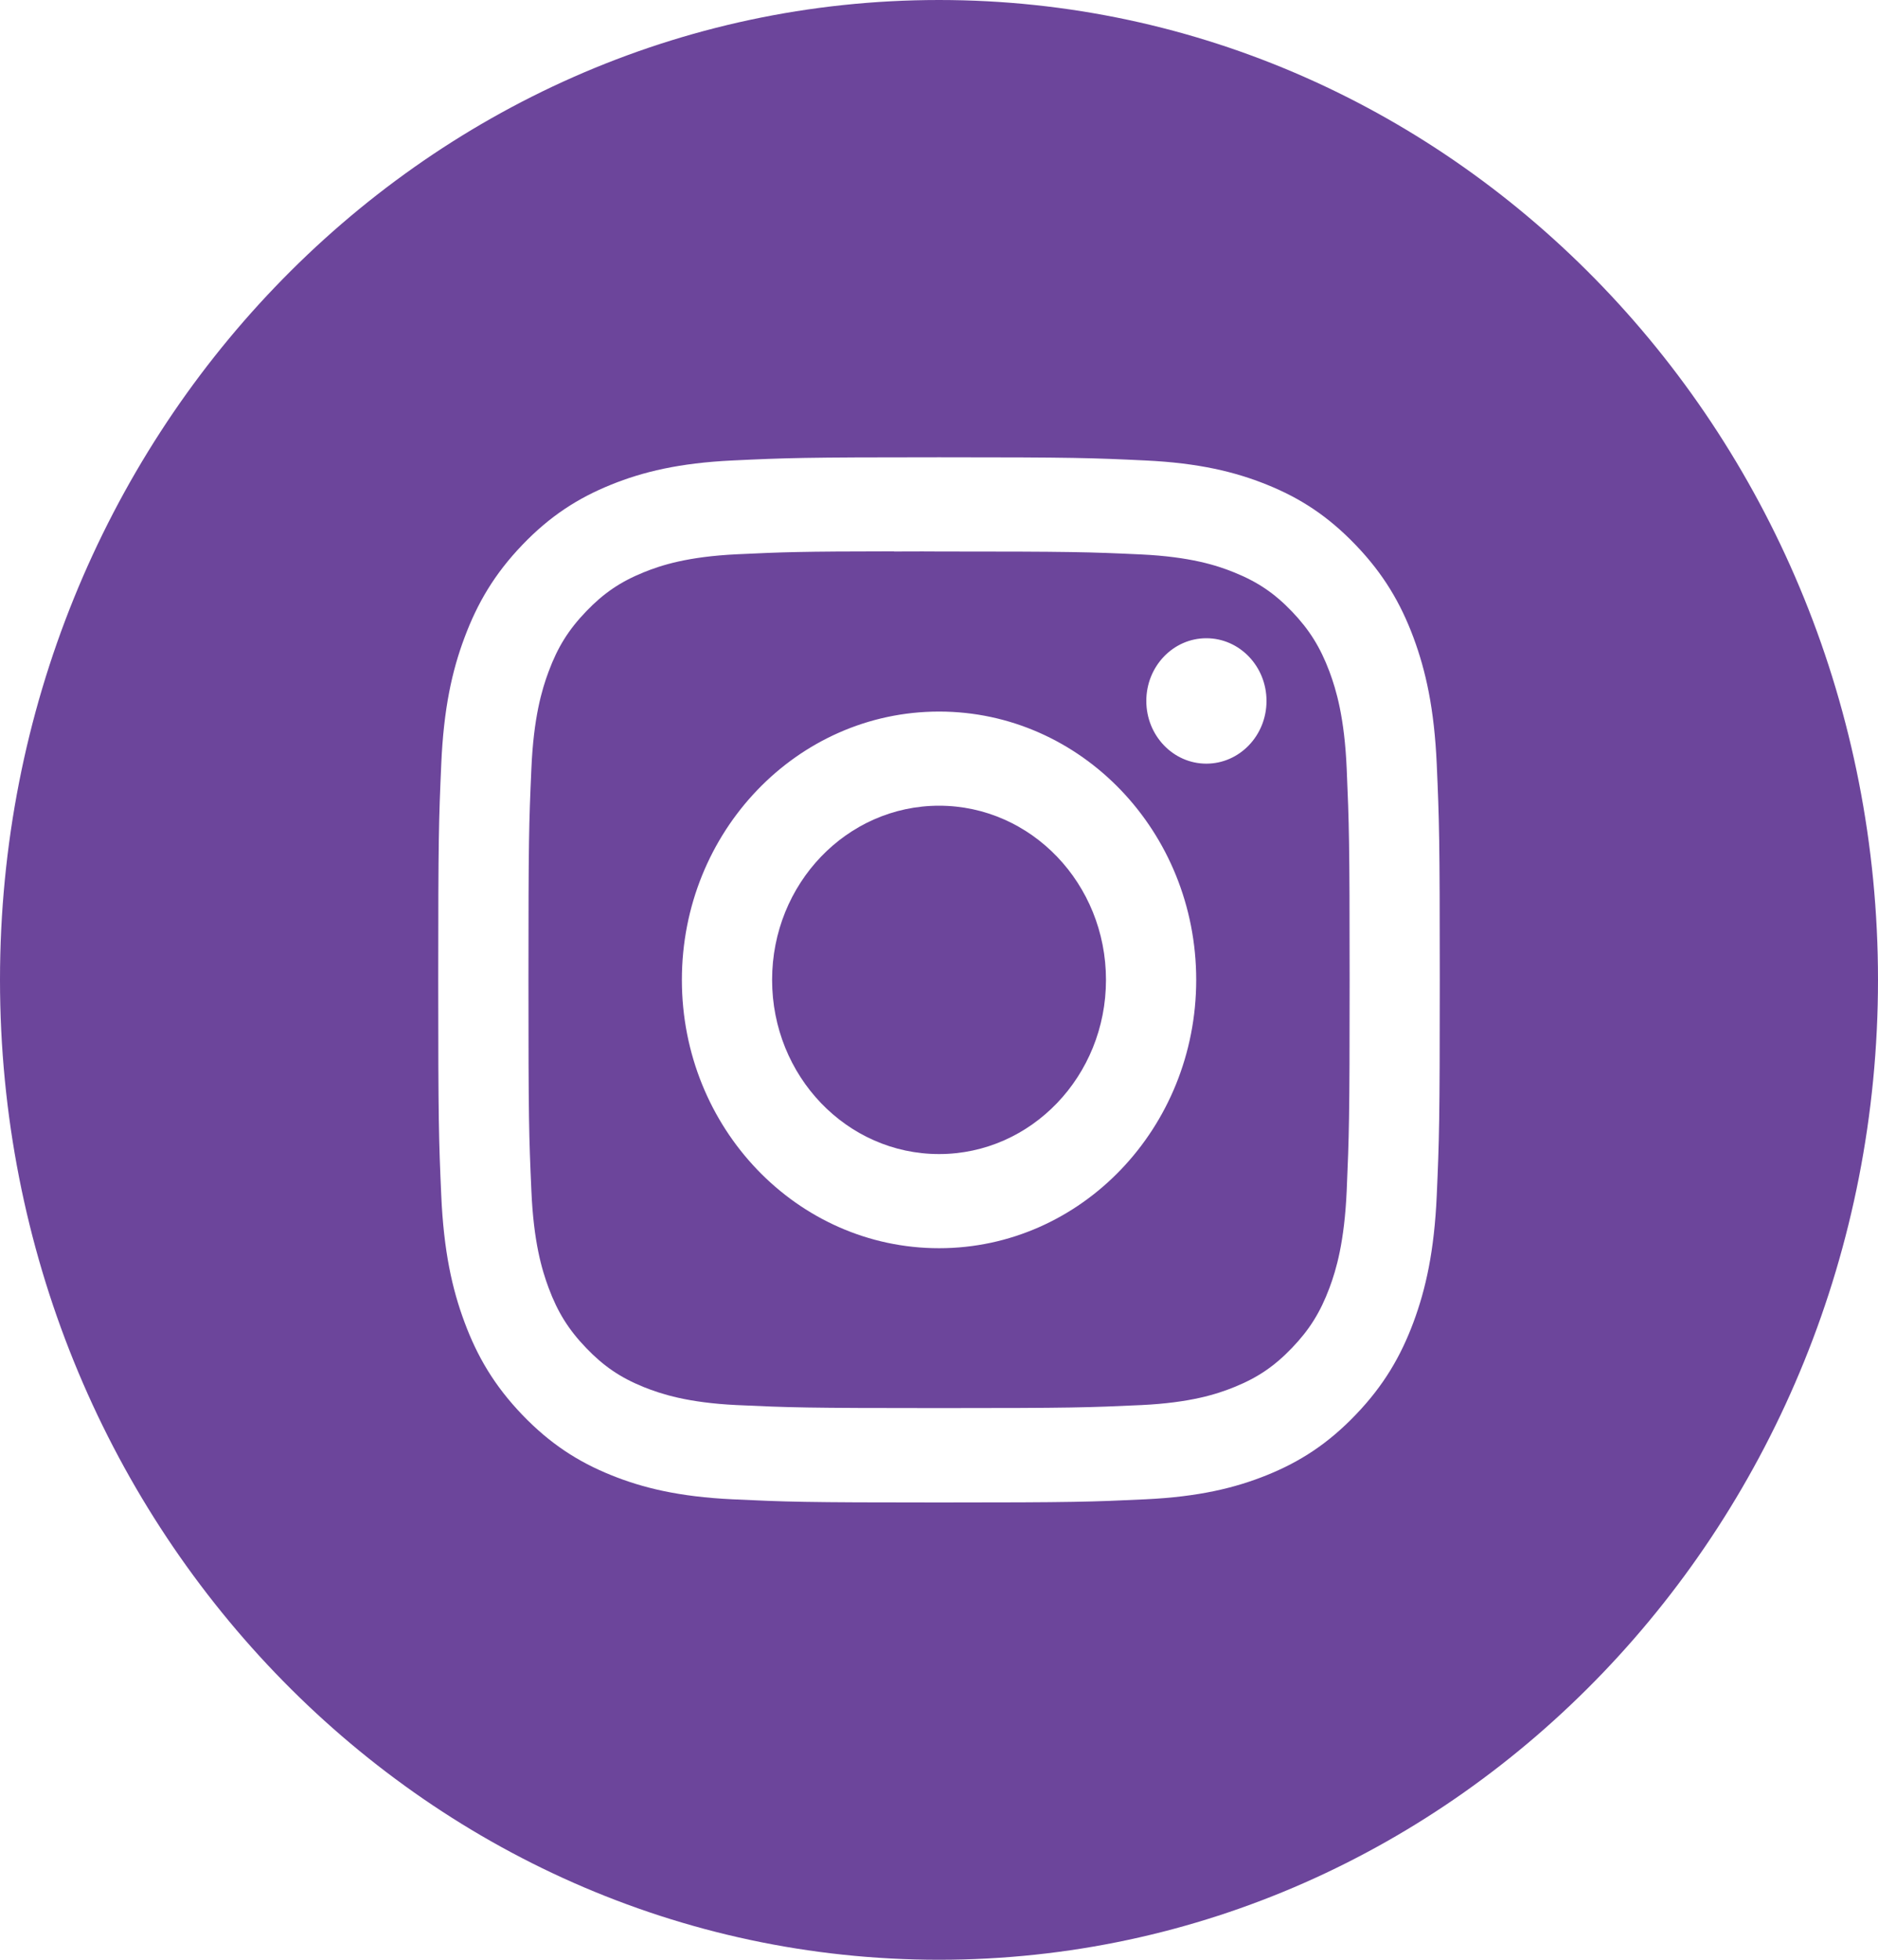
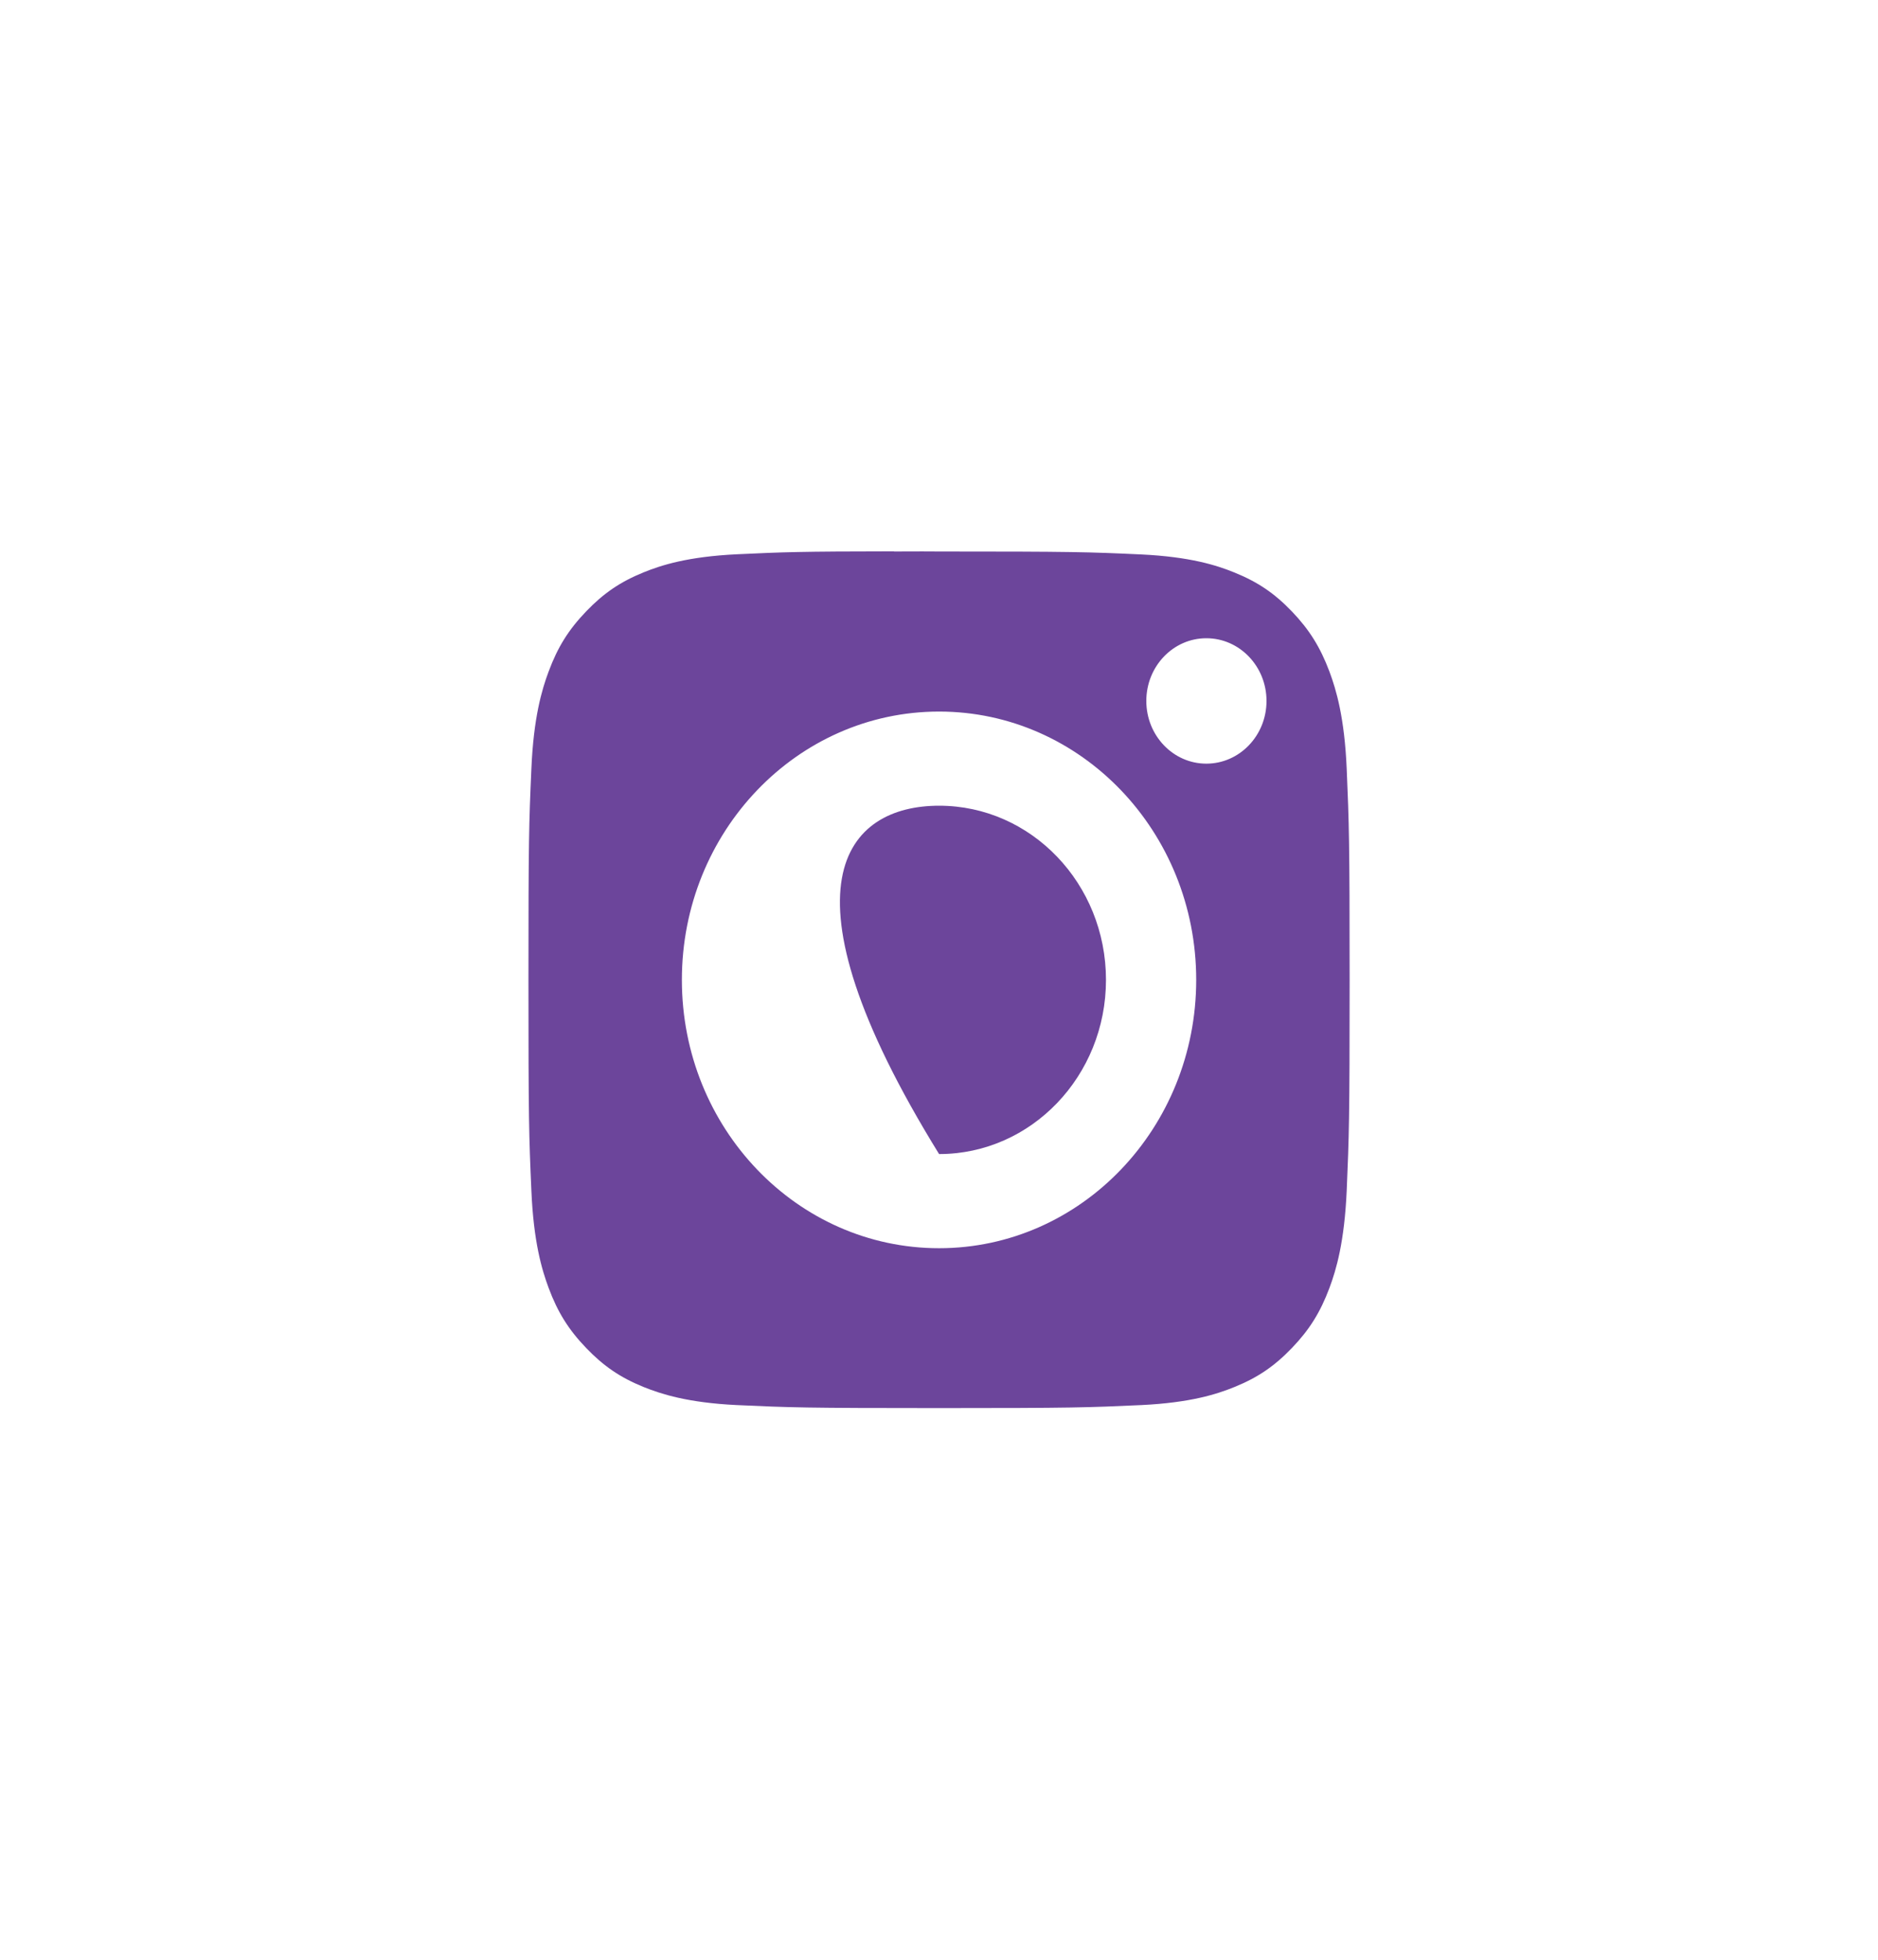
<svg xmlns="http://www.w3.org/2000/svg" width="23" height="24" viewBox="0 0 23 24" fill="none">
-   <path fill-rule="evenodd" clip-rule="evenodd" d="M11.5 0C5.149 0 0 5.373 0 12C0 18.627 5.149 24 11.5 24C17.851 24 23 18.627 23 12C23 5.373 17.851 0 11.5 0ZM8.972 5.639C9.626 5.608 9.835 5.6 11.501 5.6H11.499C13.165 5.6 13.373 5.608 14.027 5.639C14.68 5.67 15.126 5.778 15.517 5.936C15.921 6.099 16.262 6.318 16.603 6.674C16.945 7.03 17.154 7.387 17.311 7.808C17.462 8.215 17.566 8.68 17.596 9.361C17.626 10.044 17.633 10.262 17.633 12C17.633 13.738 17.626 13.956 17.596 14.639C17.566 15.32 17.462 15.785 17.311 16.192C17.154 16.613 16.945 16.97 16.603 17.326C16.263 17.681 15.921 17.901 15.518 18.064C15.127 18.222 14.681 18.33 14.028 18.361C13.374 18.392 13.166 18.4 11.5 18.4C9.834 18.4 9.625 18.392 8.971 18.361C8.318 18.33 7.872 18.222 7.482 18.064C7.079 17.901 6.737 17.681 6.396 17.326C6.055 16.97 5.845 16.613 5.689 16.192C5.537 15.785 5.434 15.32 5.404 14.638C5.374 13.956 5.367 13.738 5.367 12C5.367 10.262 5.374 10.044 5.404 9.361C5.433 8.68 5.536 8.215 5.689 7.808C5.846 7.387 6.055 7.03 6.396 6.674C6.737 6.318 7.08 6.099 7.483 5.936C7.873 5.778 8.319 5.67 8.972 5.639Z" fill="#6C459B" />
  <path fill-rule="evenodd" clip-rule="evenodd" d="M10.95 6.754C11.057 6.753 11.172 6.753 11.296 6.753L11.501 6.754C13.138 6.754 13.332 6.76 13.979 6.79C14.577 6.819 14.902 6.923 15.118 7.011C15.404 7.127 15.608 7.265 15.823 7.489C16.037 7.713 16.17 7.927 16.282 8.225C16.366 8.451 16.466 8.789 16.493 9.413C16.522 10.088 16.529 10.291 16.529 11.999C16.529 13.707 16.522 13.909 16.493 14.584C16.465 15.208 16.366 15.547 16.282 15.772C16.17 16.071 16.037 16.284 15.823 16.507C15.608 16.731 15.404 16.87 15.118 16.986C14.902 17.074 14.577 17.178 13.979 17.207C13.332 17.237 13.138 17.244 11.501 17.244C9.863 17.244 9.669 17.237 9.022 17.207C8.424 17.178 8.1 17.073 7.883 16.986C7.597 16.87 7.393 16.731 7.178 16.507C6.963 16.283 6.83 16.07 6.719 15.772C6.635 15.546 6.535 15.208 6.508 14.584C6.478 13.909 6.472 13.706 6.472 11.997C6.472 10.288 6.478 10.086 6.508 9.412C6.535 8.788 6.635 8.449 6.719 8.224C6.83 7.925 6.963 7.712 7.178 7.488C7.393 7.264 7.597 7.125 7.883 7.009C8.099 6.921 8.424 6.817 9.022 6.788C9.588 6.761 9.807 6.753 10.95 6.752V6.754ZM14.774 7.816C14.368 7.816 14.039 8.16 14.039 8.584C14.039 9.008 14.368 9.352 14.774 9.352C15.181 9.352 15.511 9.008 15.511 8.584C15.511 8.16 15.181 7.816 14.774 7.816V7.816ZM8.351 12C8.351 10.185 9.761 8.714 11.501 8.714C13.24 8.714 14.65 10.185 14.65 12C14.65 13.815 13.24 15.286 11.501 15.286C9.761 15.286 8.351 13.815 8.351 12Z" fill="#6C459B" />
-   <path d="M11.501 9.867C12.63 9.867 13.545 10.822 13.545 12C13.545 13.178 12.63 14.133 11.501 14.133C10.371 14.133 9.456 13.178 9.456 12C9.456 10.822 10.371 9.867 11.501 9.867Z" fill="#6C459B" />
+   <path d="M11.501 9.867C12.63 9.867 13.545 10.822 13.545 12C13.545 13.178 12.63 14.133 11.501 14.133C9.456 10.822 10.371 9.867 11.501 9.867Z" fill="#6C459B" />
</svg>